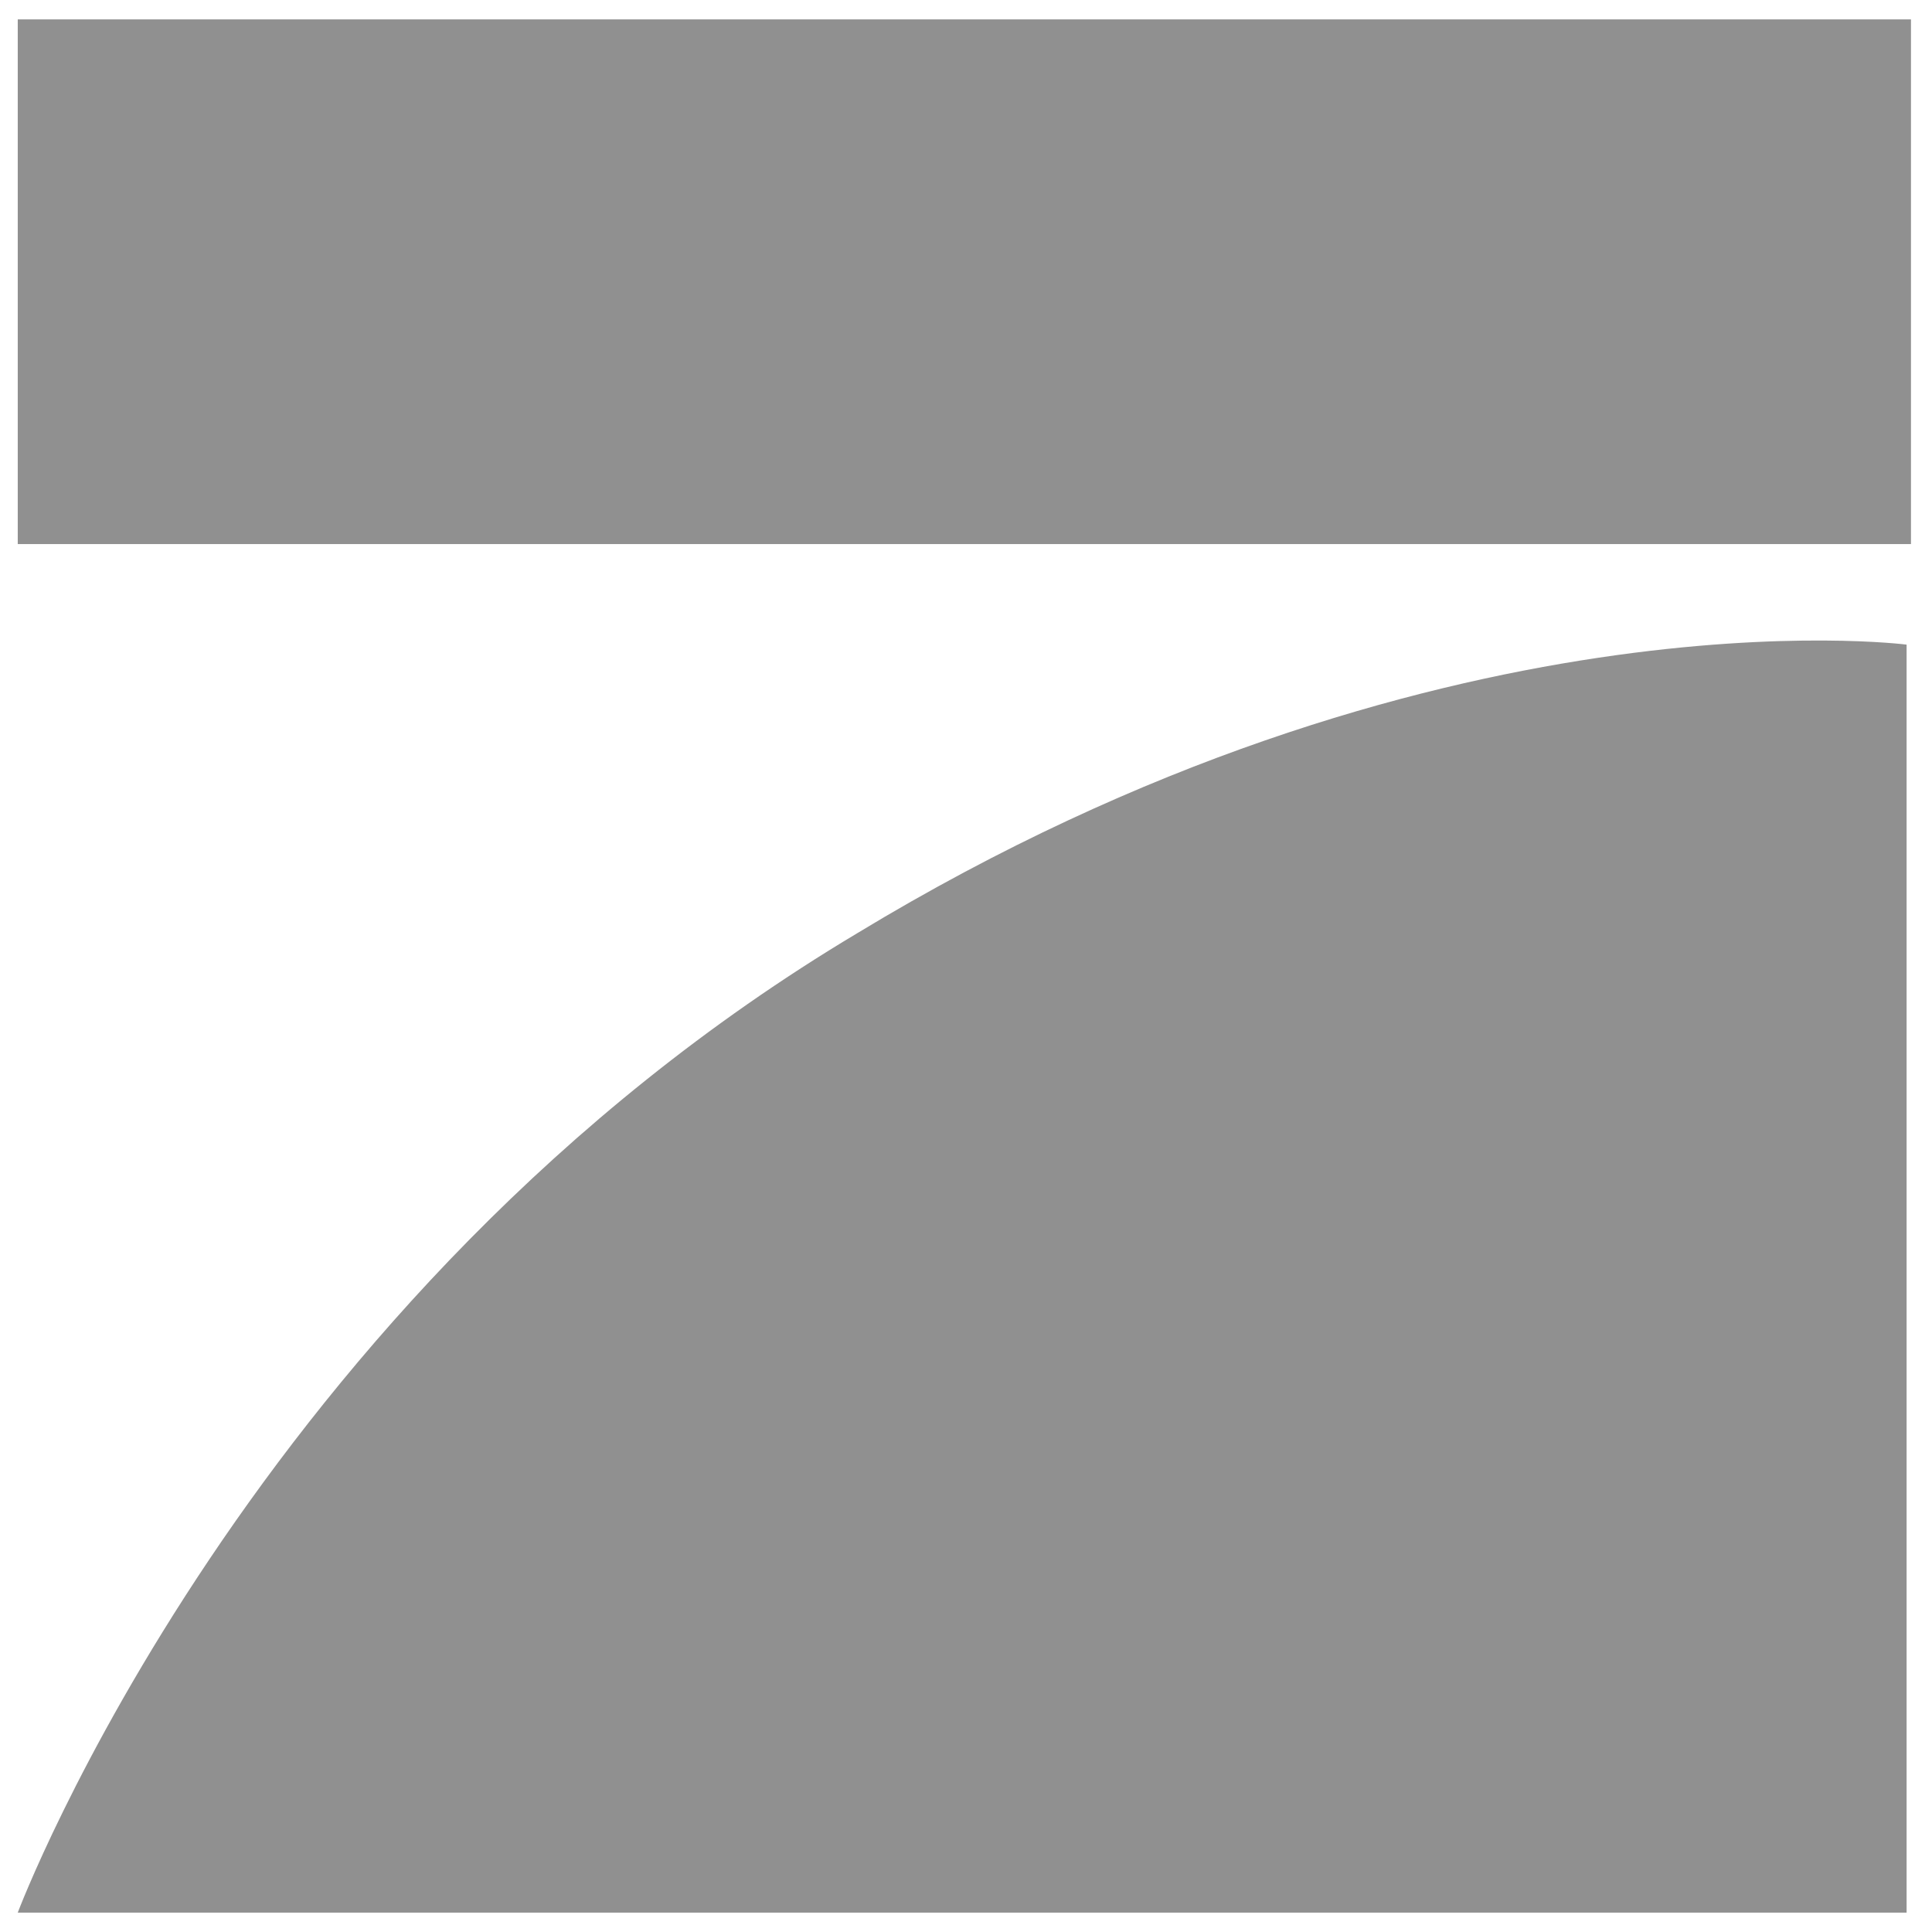
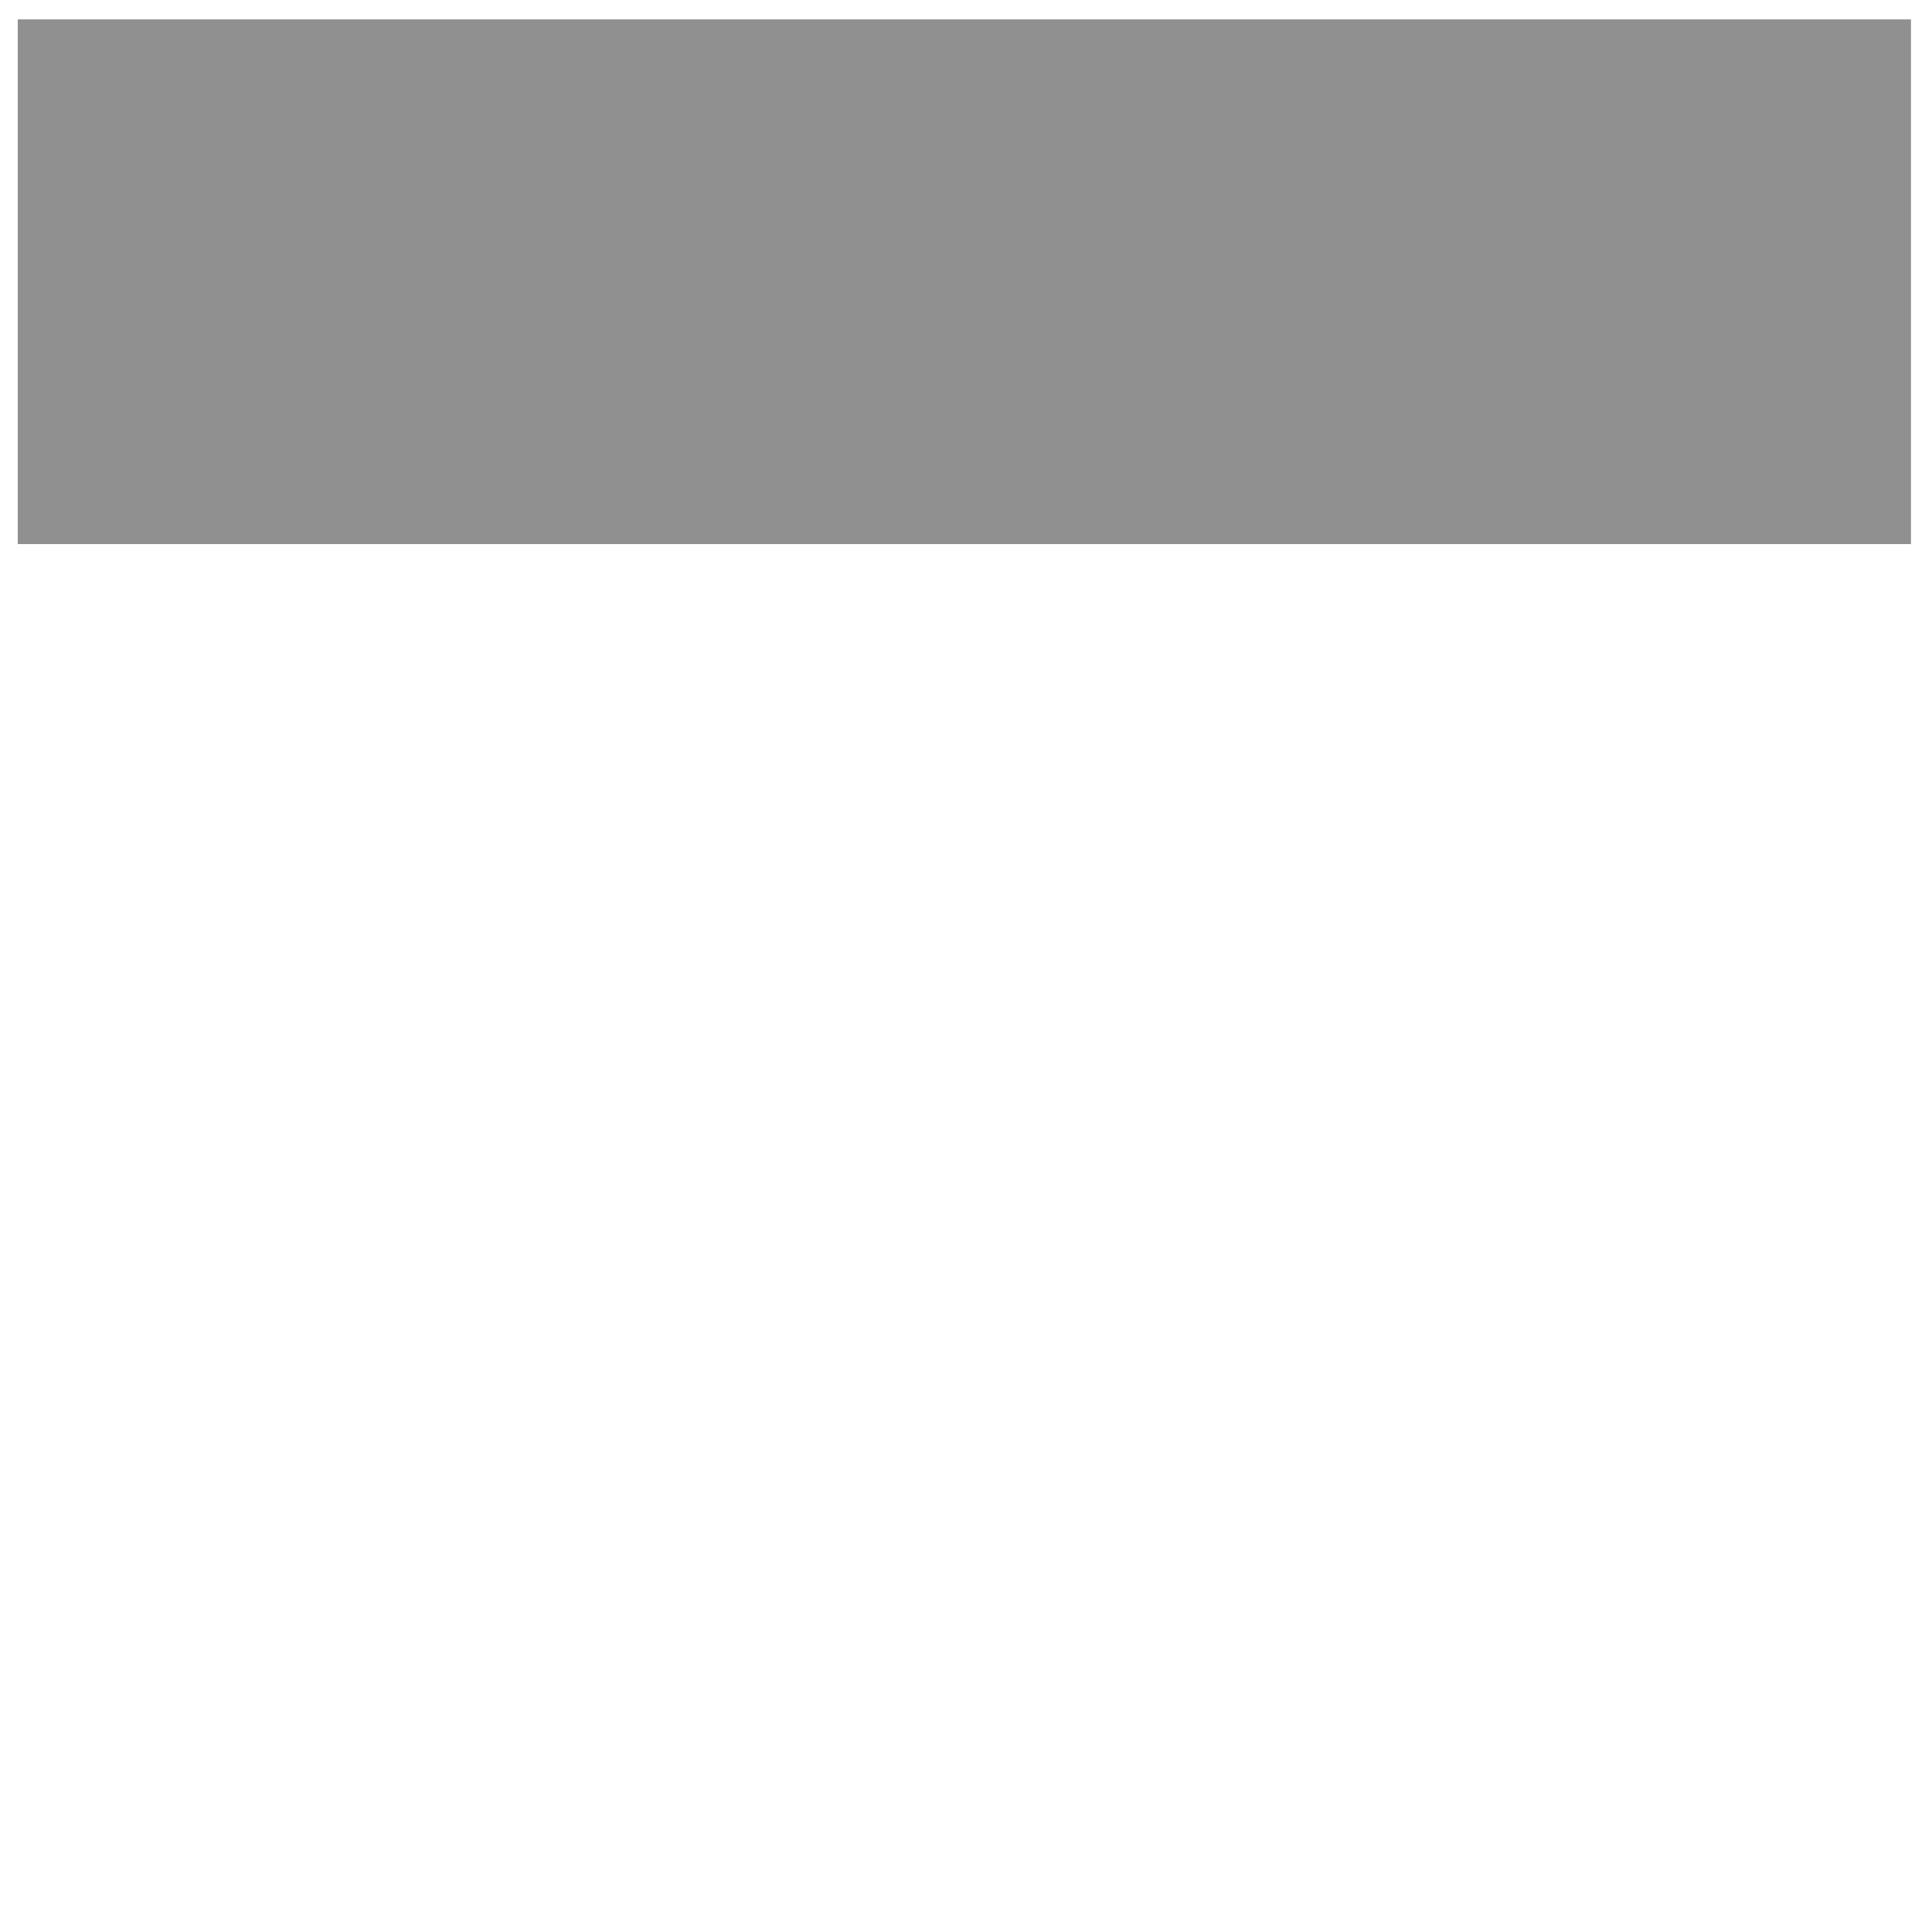
<svg xmlns="http://www.w3.org/2000/svg" width="579" height="579" viewBox="0 0 579 579" fill="none">
  <path d="M5.321 5.812H572.699V163.053H5.321V5.812Z" fill="#909090" />
-   <path d="M571.388 193.189V573.188H5.321C5.321 573.188 74.77 388.43 256.907 279.672C429.871 174.845 571.388 193.189 571.388 193.189Z" fill="#909090" />
</svg>